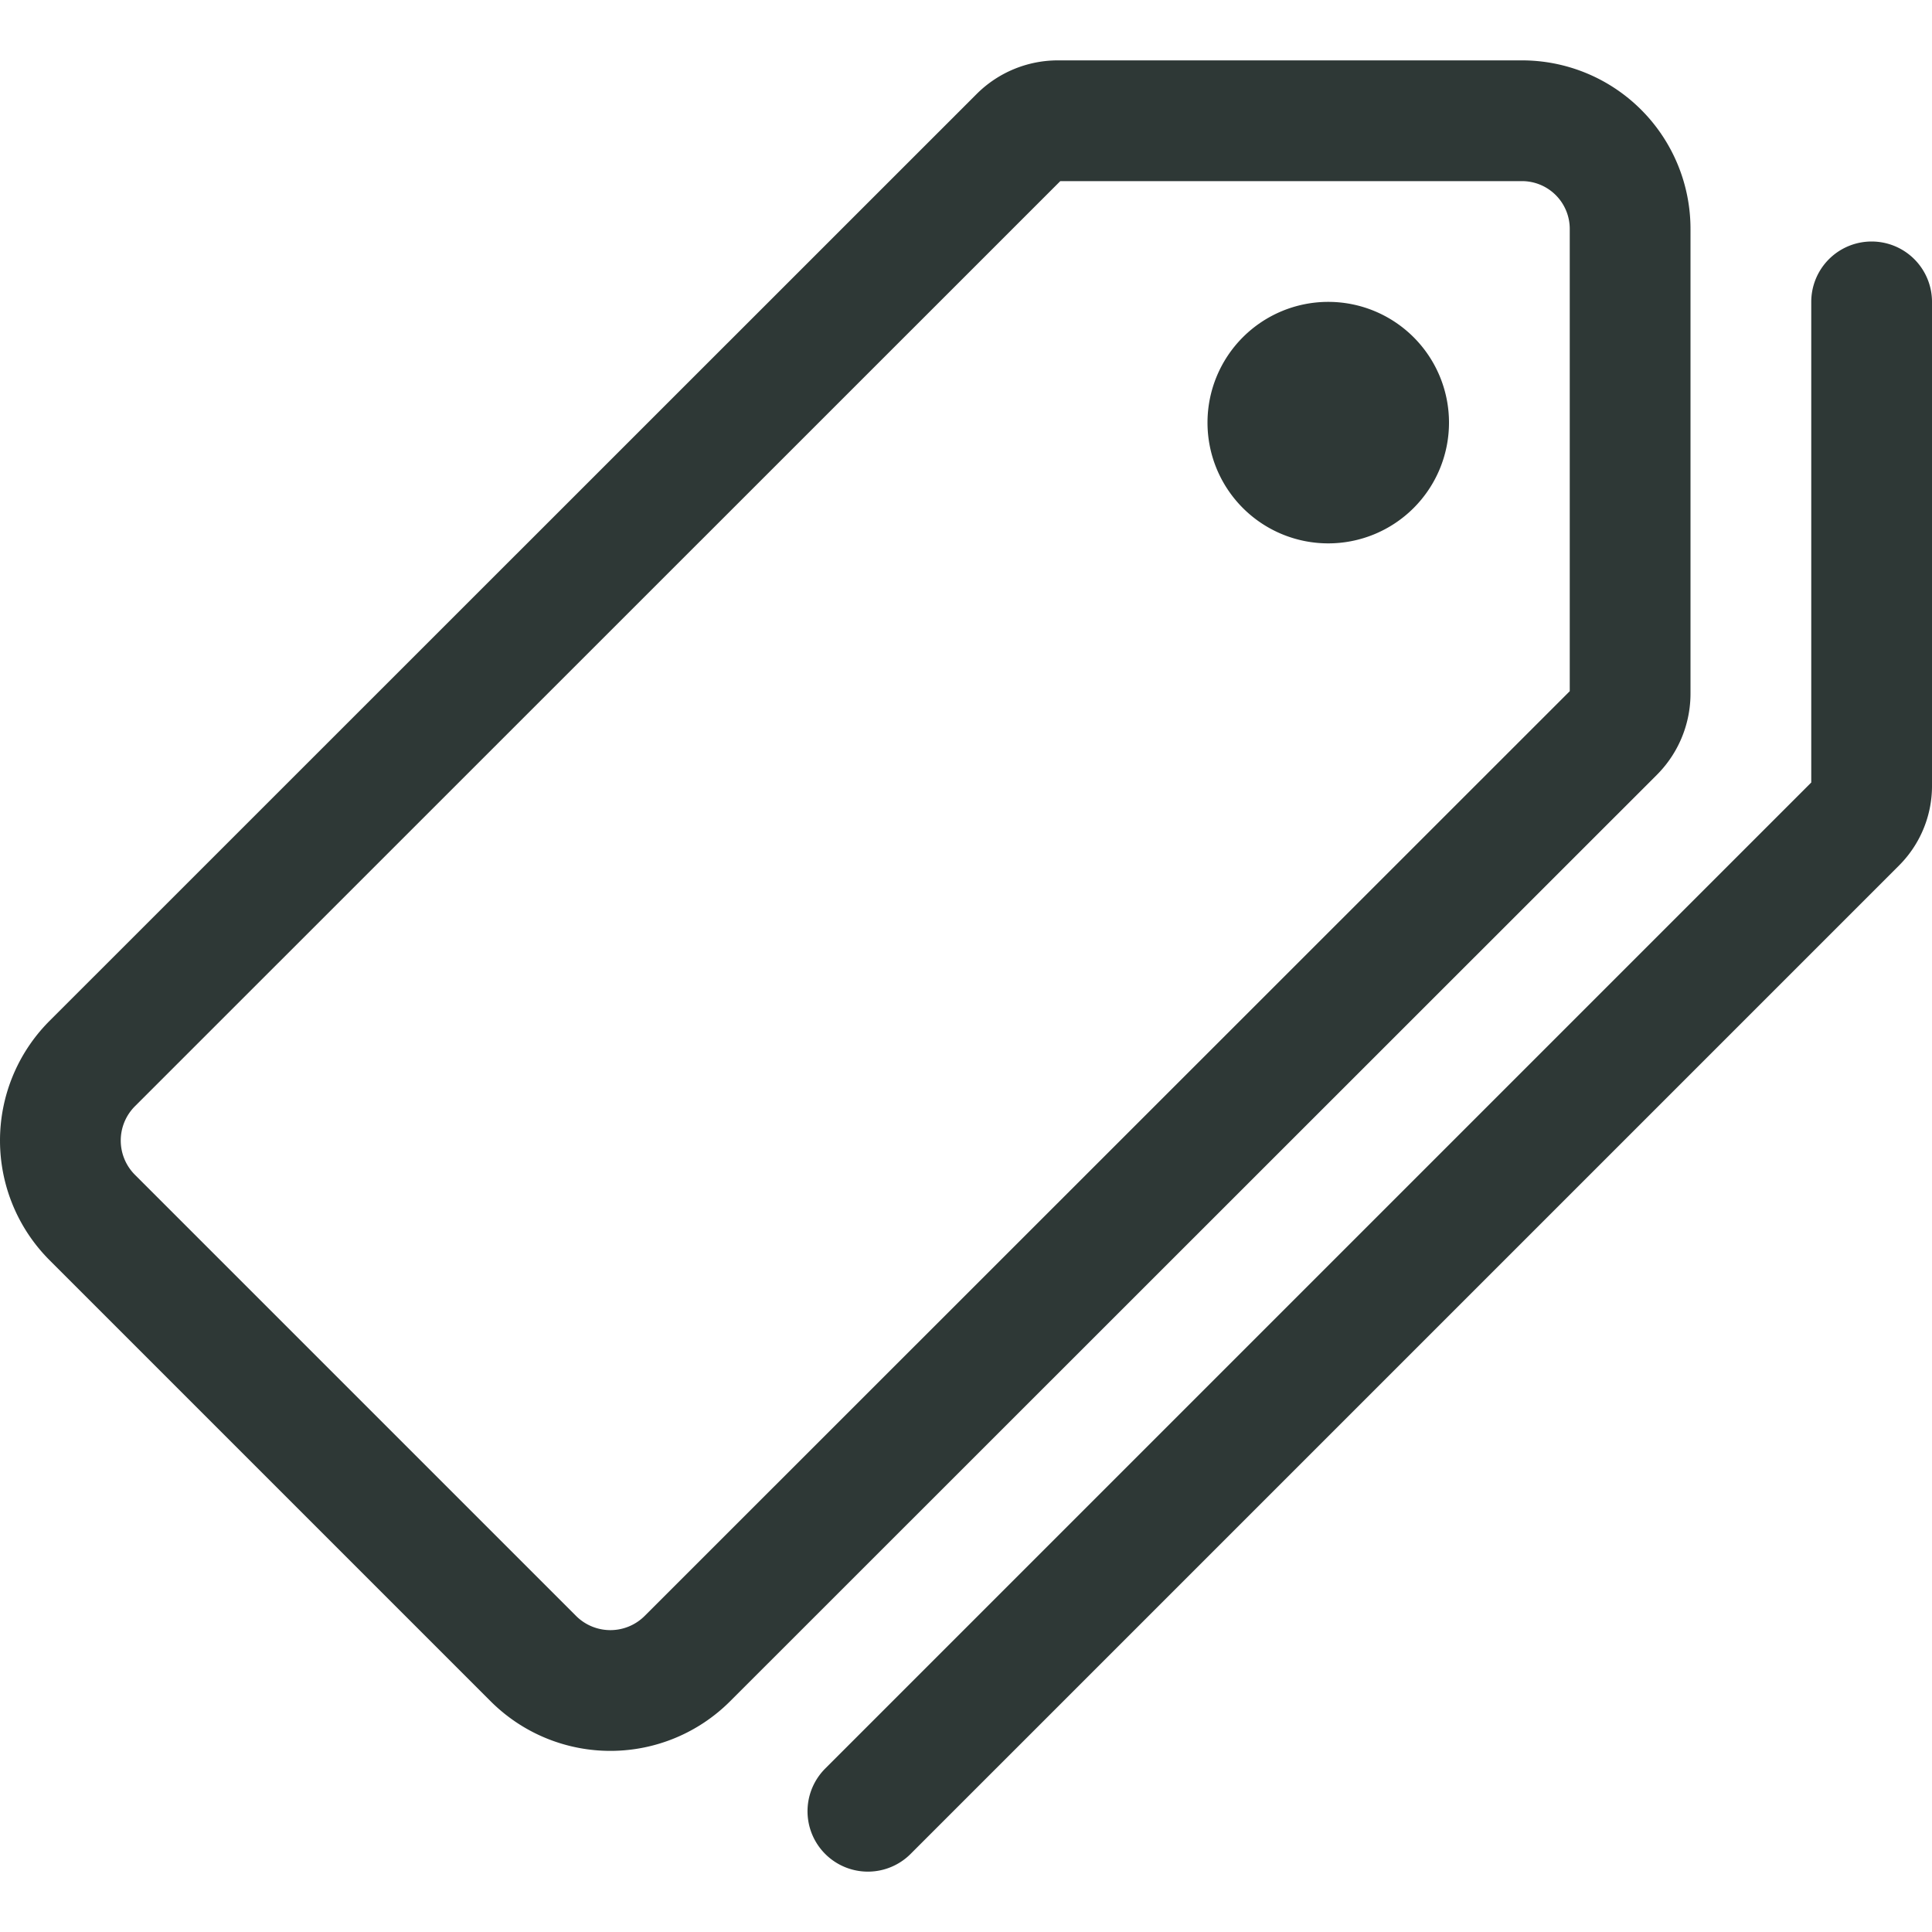
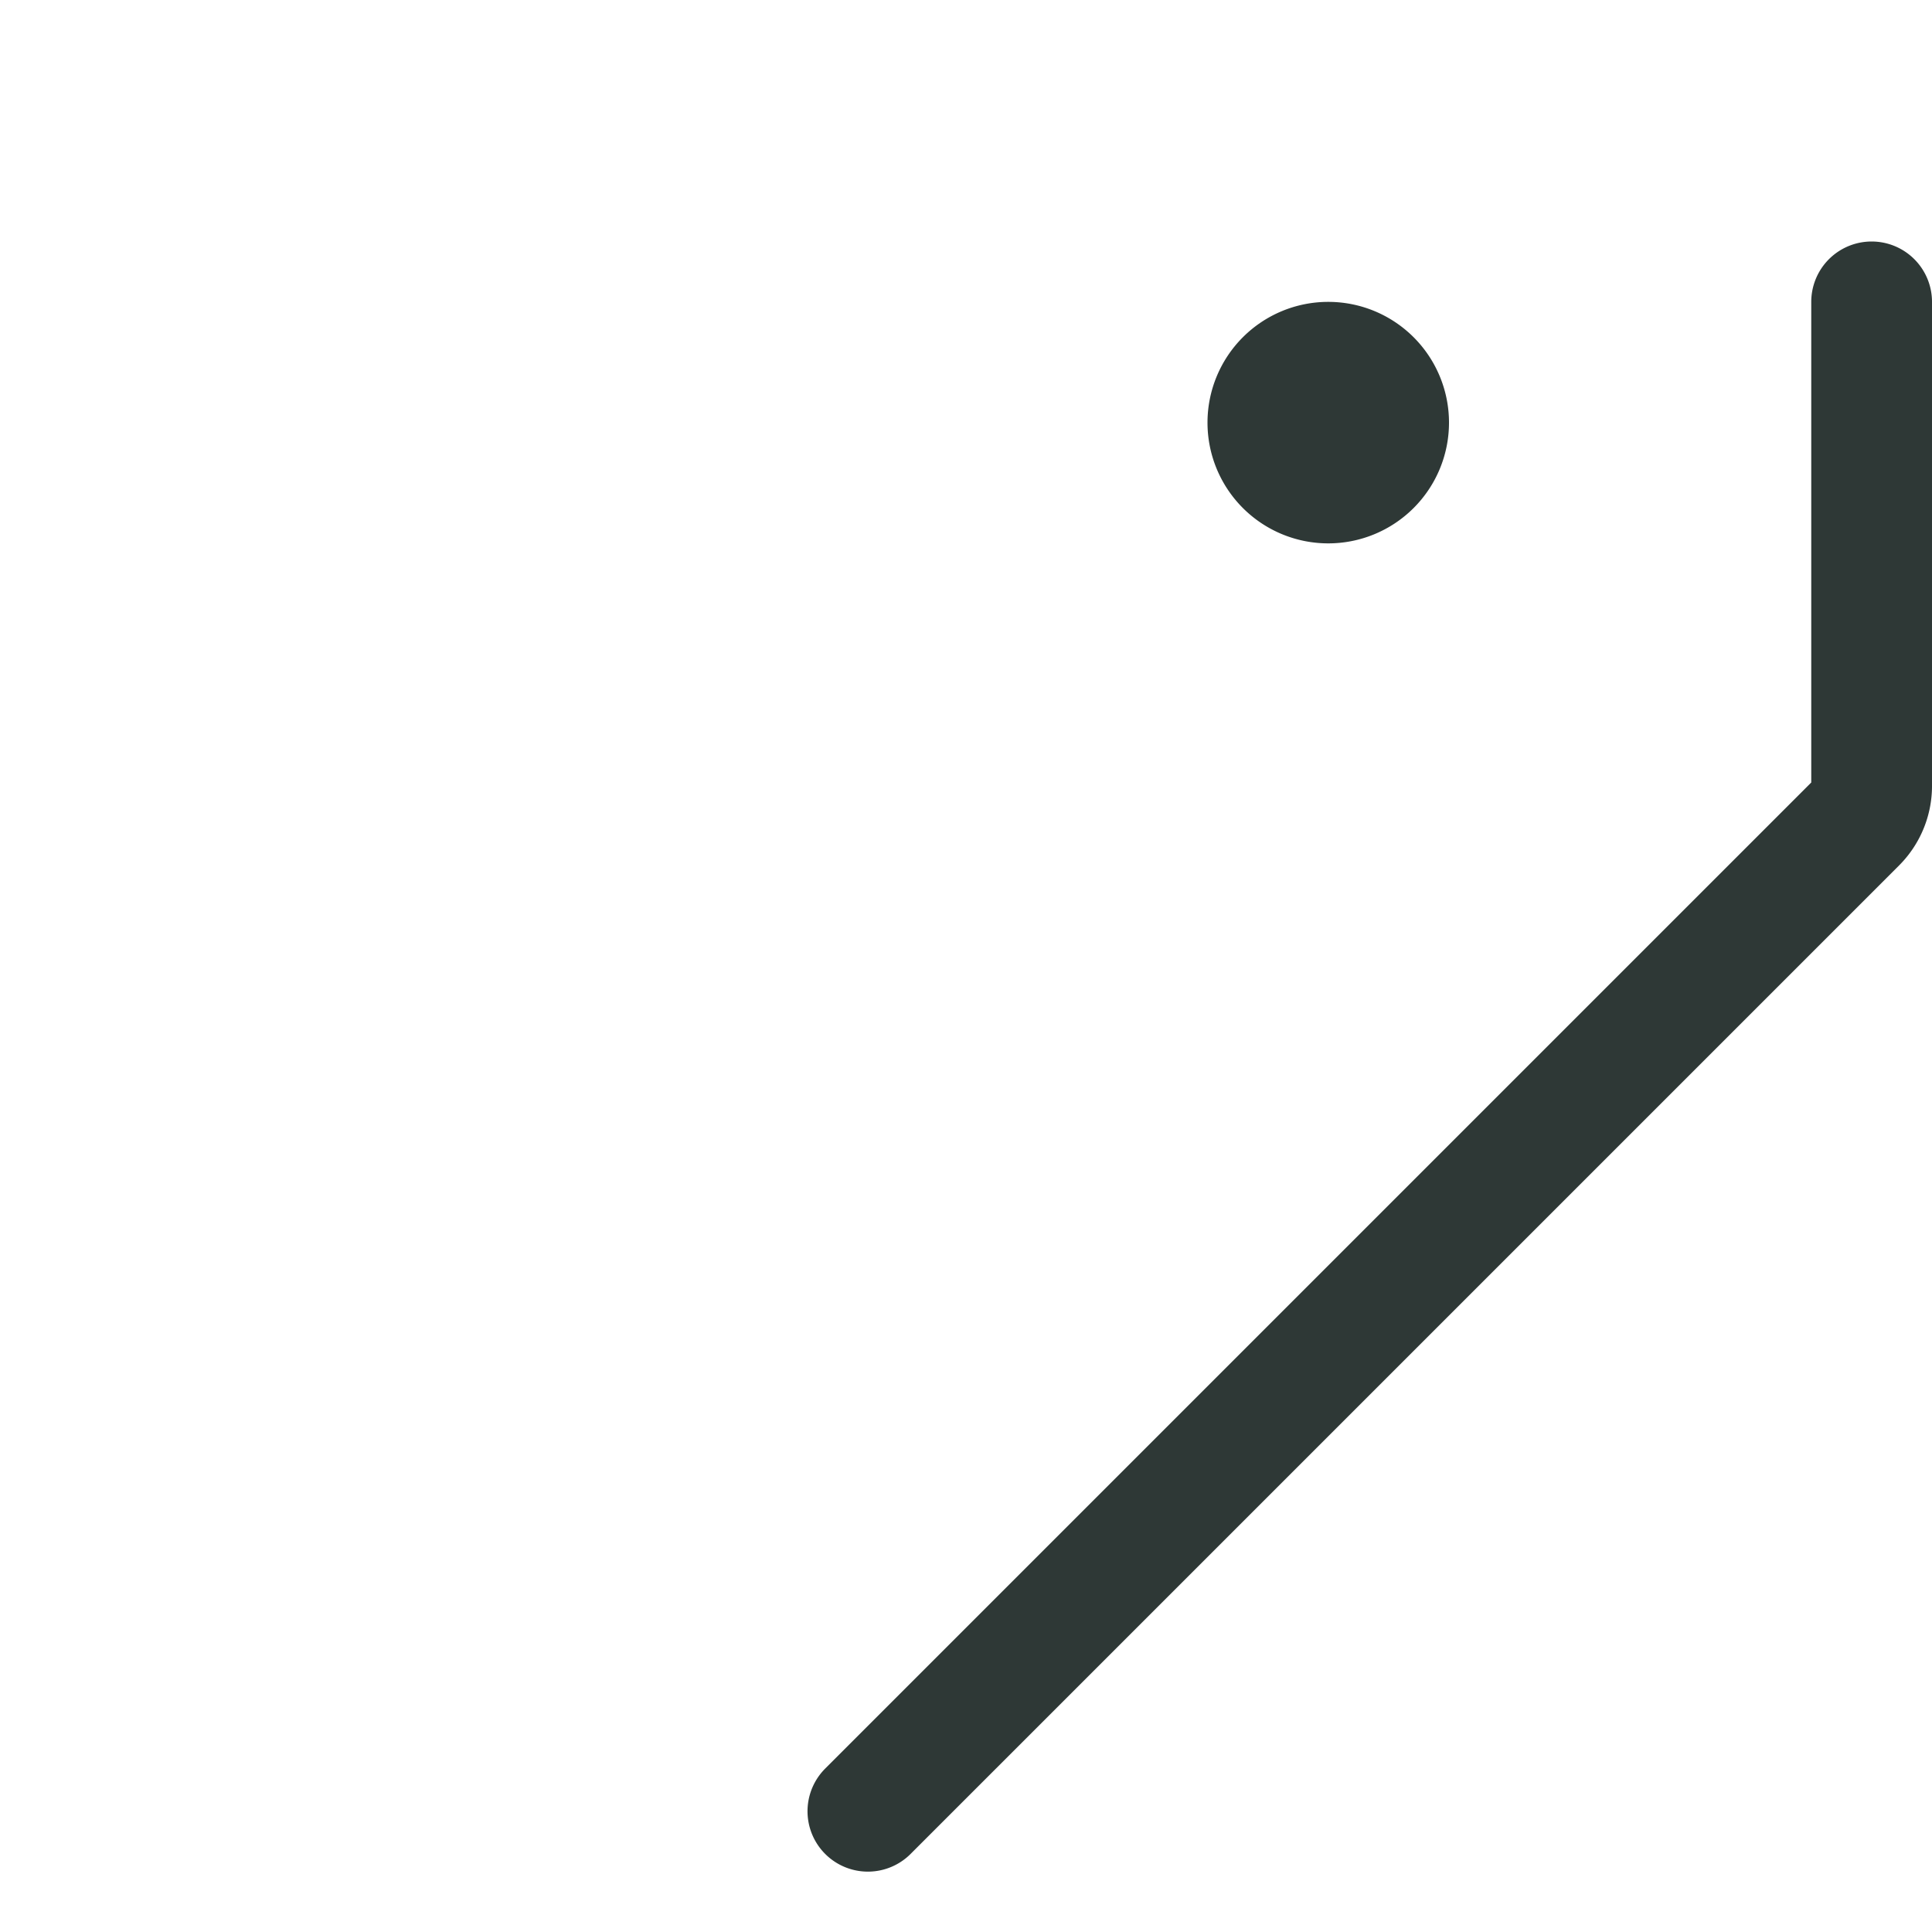
<svg xmlns="http://www.w3.org/2000/svg" width="1em" height="1em" viewBox="0 0 512 512">
-   <path fill="none" stroke="#2e3836" stroke-linecap="round" stroke-linejoin="round" stroke-width="32" d="M403.29 32H280.36a14.46 14.46 0 0 0-10.2 4.2L24.4 281.9a28.85 28.85 0 0 0 0 40.7l117 117a28.86 28.86 0 0 0 40.71 0L427.8 194a14.46 14.46 0 0 0 4.2-10.2v-123A28.66 28.66 0 0 0 403.29 32Z" />
  <path fill="#2e3836" d="M352 144a32 32 0 1 1 32-32a32 32 0 0 1-32 32Z" />
  <path fill="none" stroke="#2e3836" stroke-linecap="round" stroke-linejoin="round" stroke-width="32" d="m230 480l262-262a13.81 13.81 0 0 0 4-10V80" />
</svg>